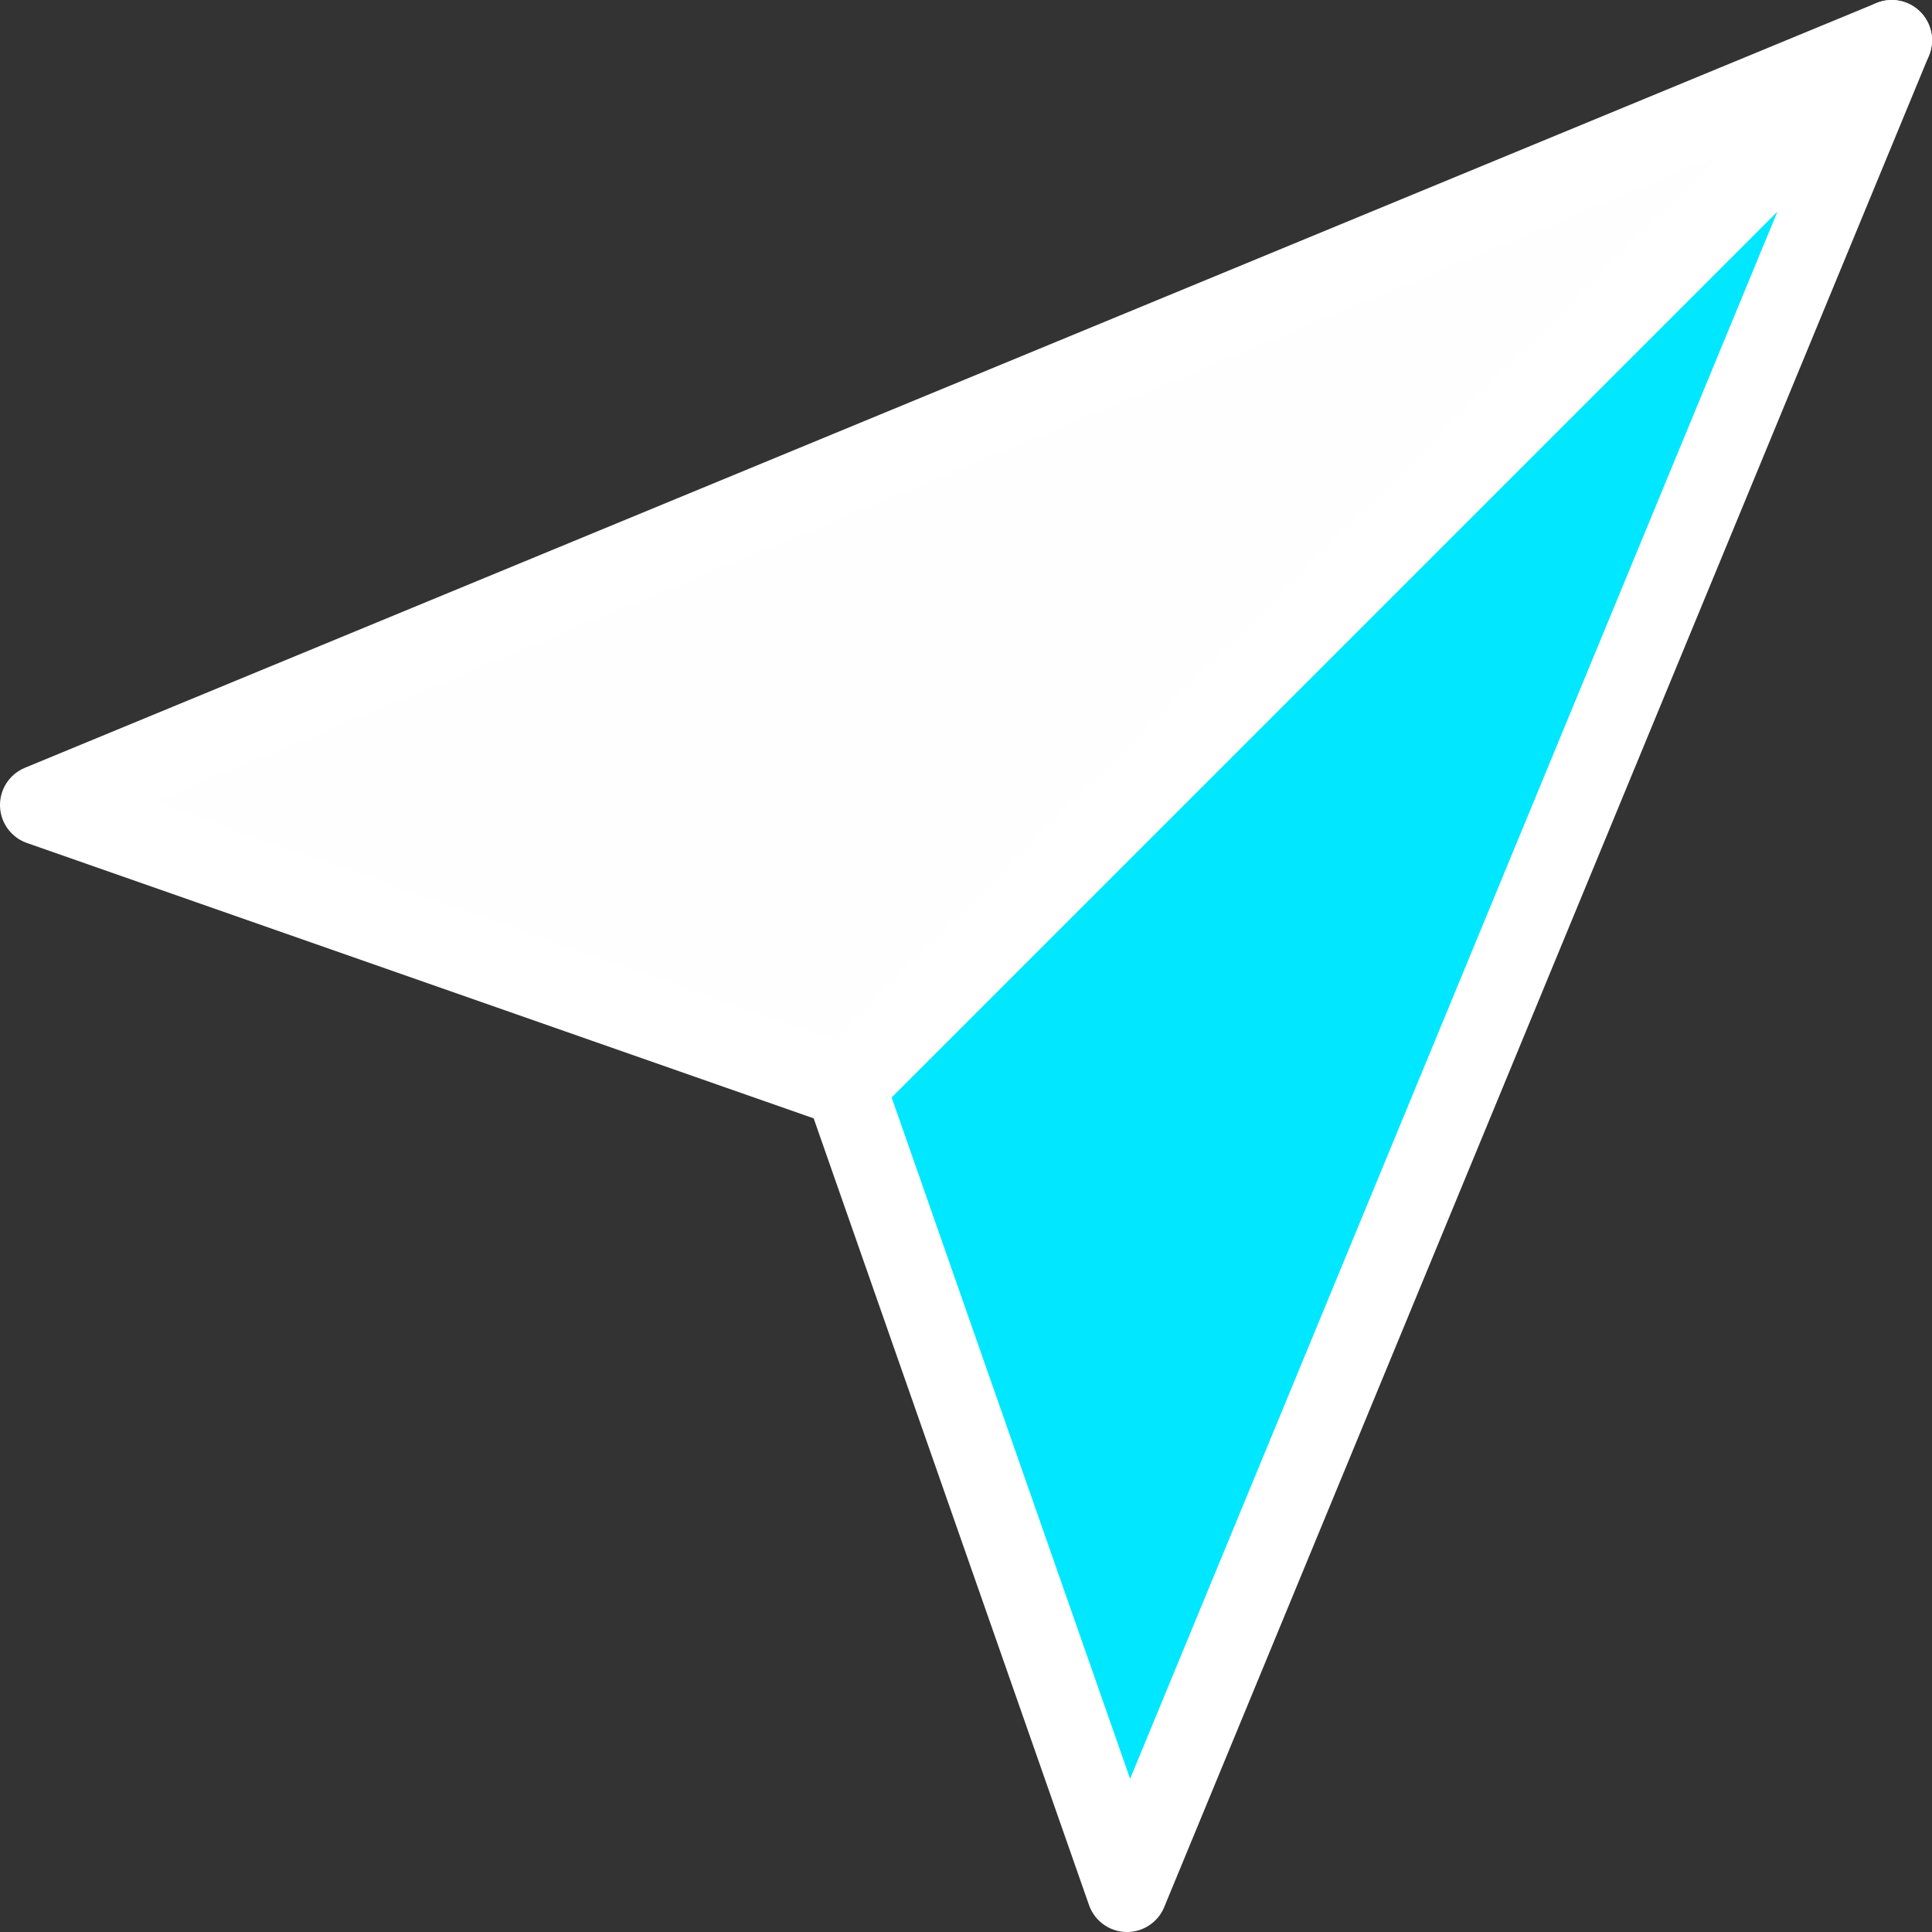
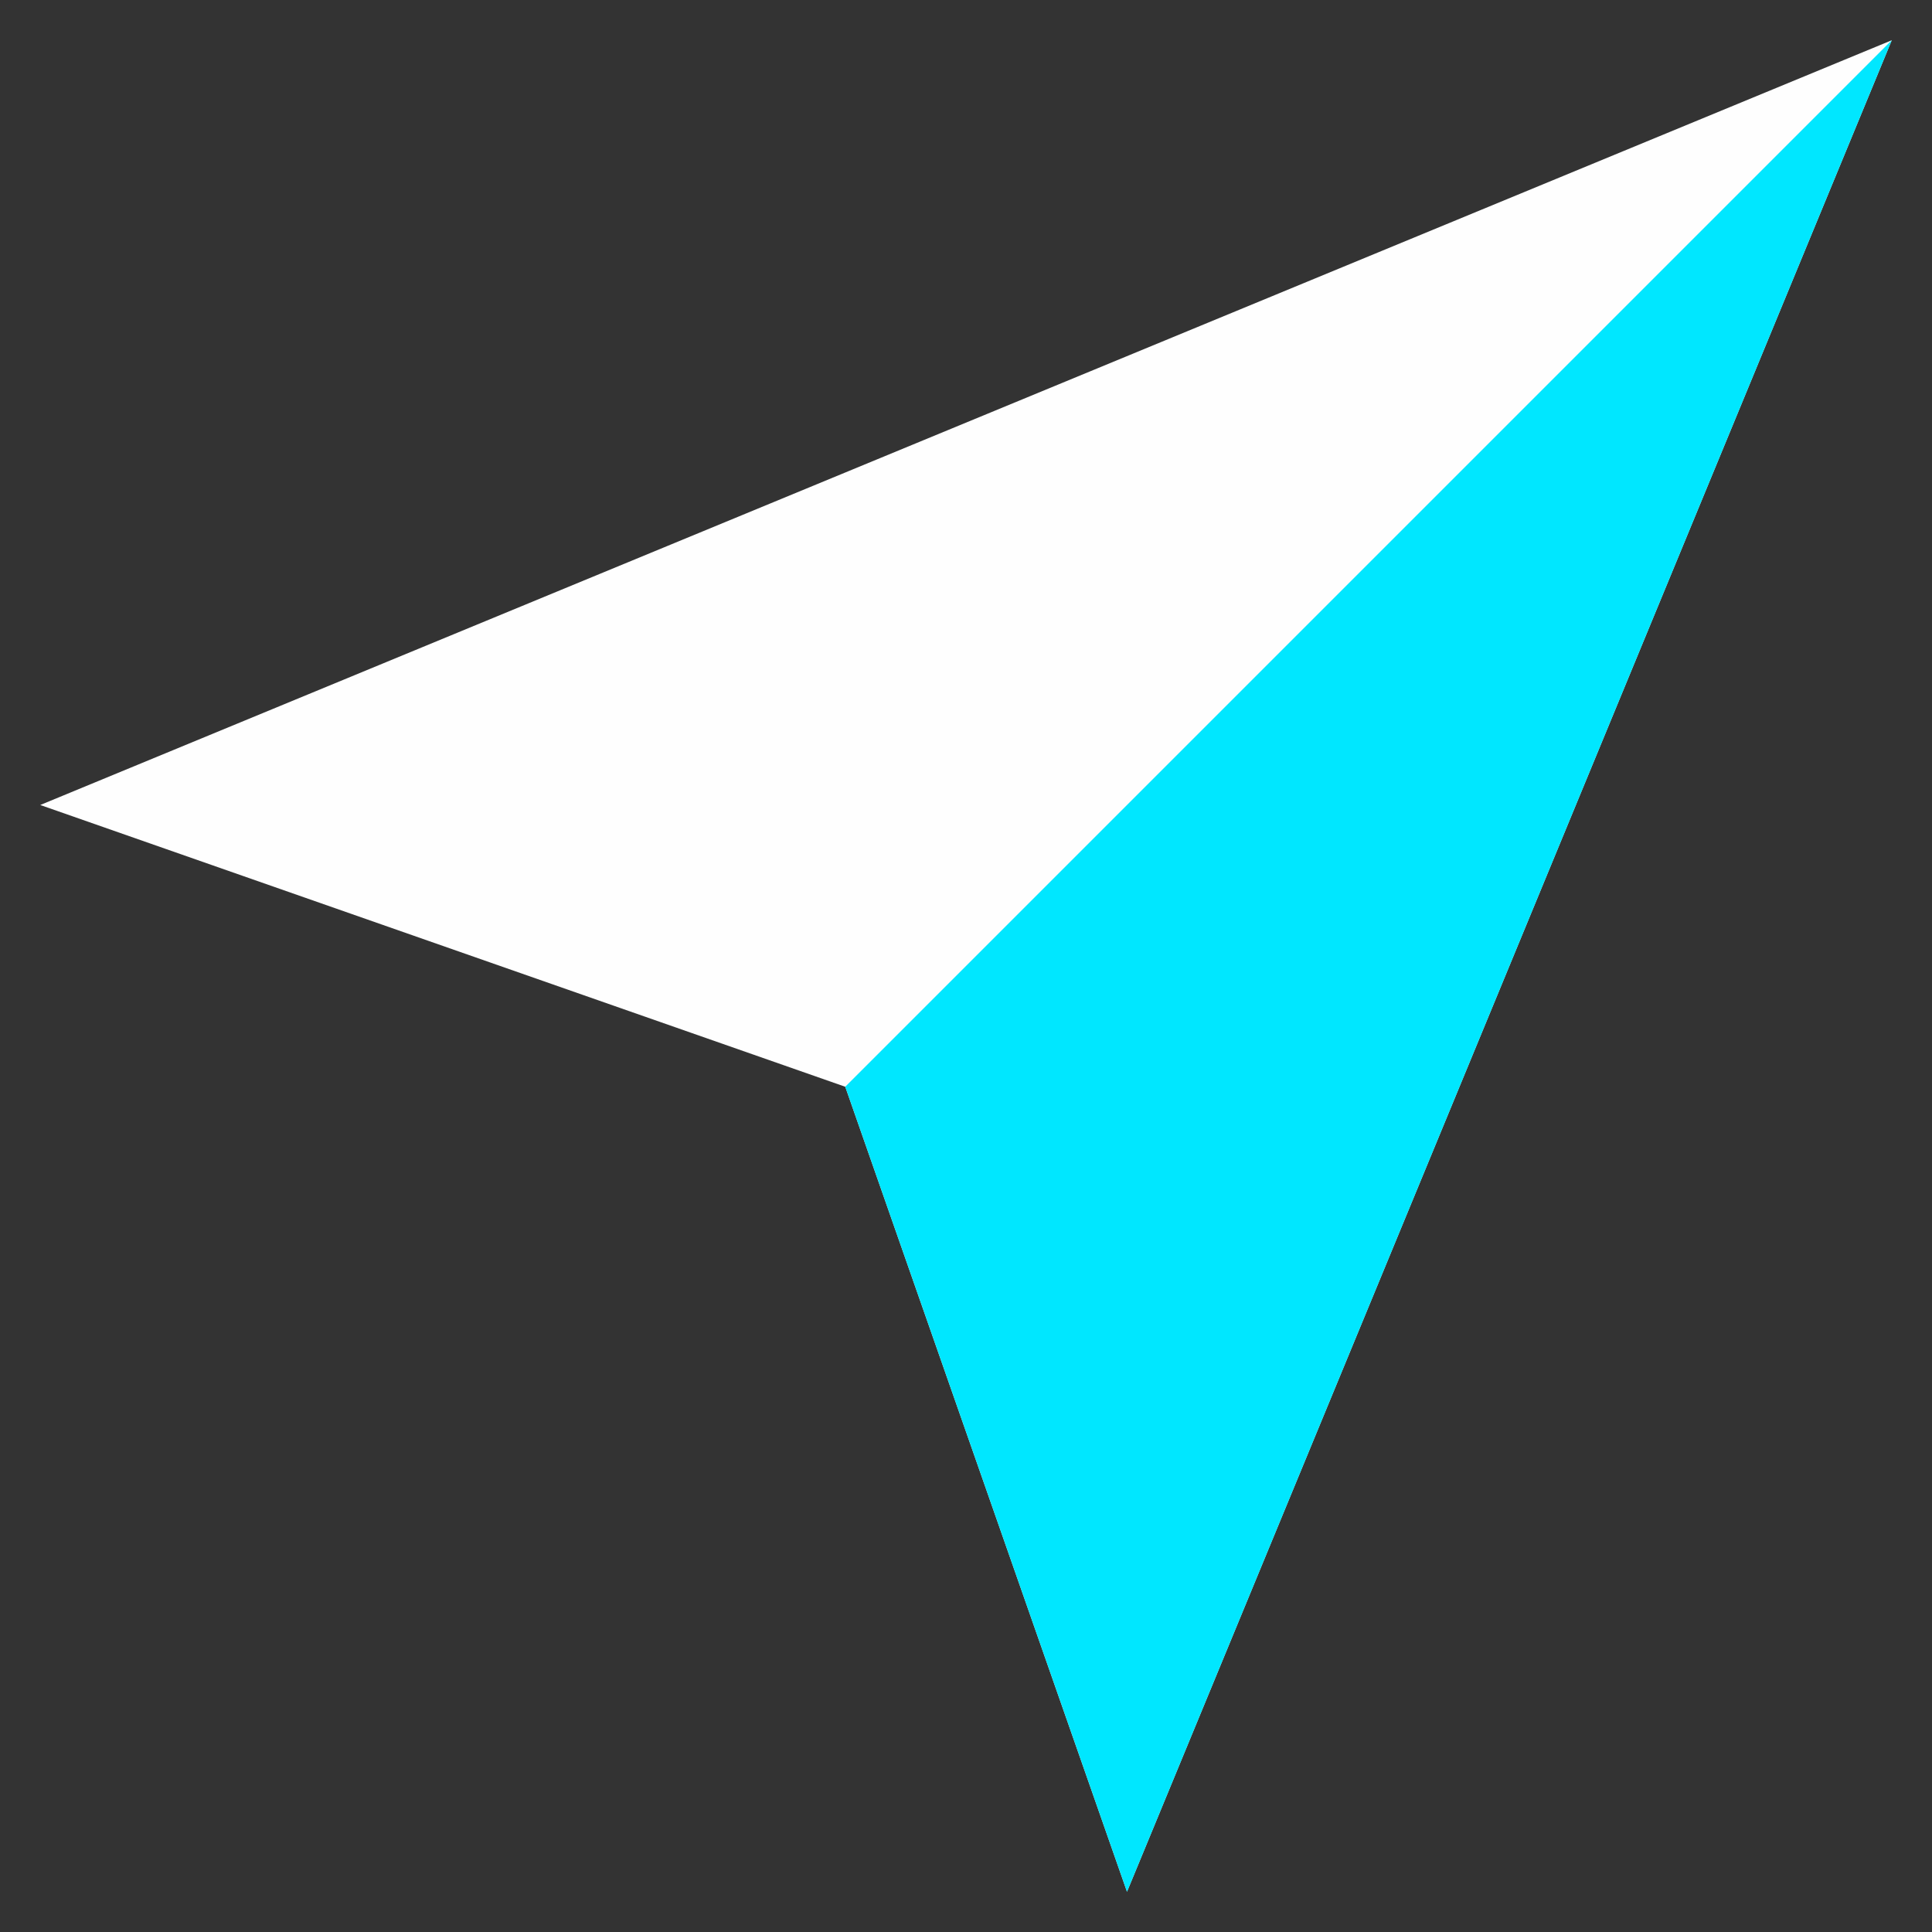
<svg xmlns="http://www.w3.org/2000/svg" fill="none" viewBox="0 0 24 24" height="800" width="800">
  <rect x="0" y="0" width="24" height="24" fill="#333333" stroke="none" />
  <path fill="#fefefe" d="M0.5 10L10.5 13.5L14 23.5L23.5 0.5L0.5 10Z" />
-   <path fill="#00e7ff" d="M23.5 0.5L10.5 13.5L14 23.5L23.5 0.5Z" />
-   <path stroke="#ffffff" stroke-linecap="round" stroke-linejoin="round" stroke-miterlimit="10" d="M23.5 0.5L10.5 13.5L0.5 10L23.5 0.5Z" />
-   <path stroke="#ffffff" stroke-linecap="round" stroke-linejoin="round" stroke-miterlimit="10" d="M23.5 0.5L10.5 13.5L14 23.5L23.5 0.5Z" />
+   <path fill="#00e7ff" d="M23.5 0.5L10.5 13.5L14 23.5L23.5 0.5" />
</svg>